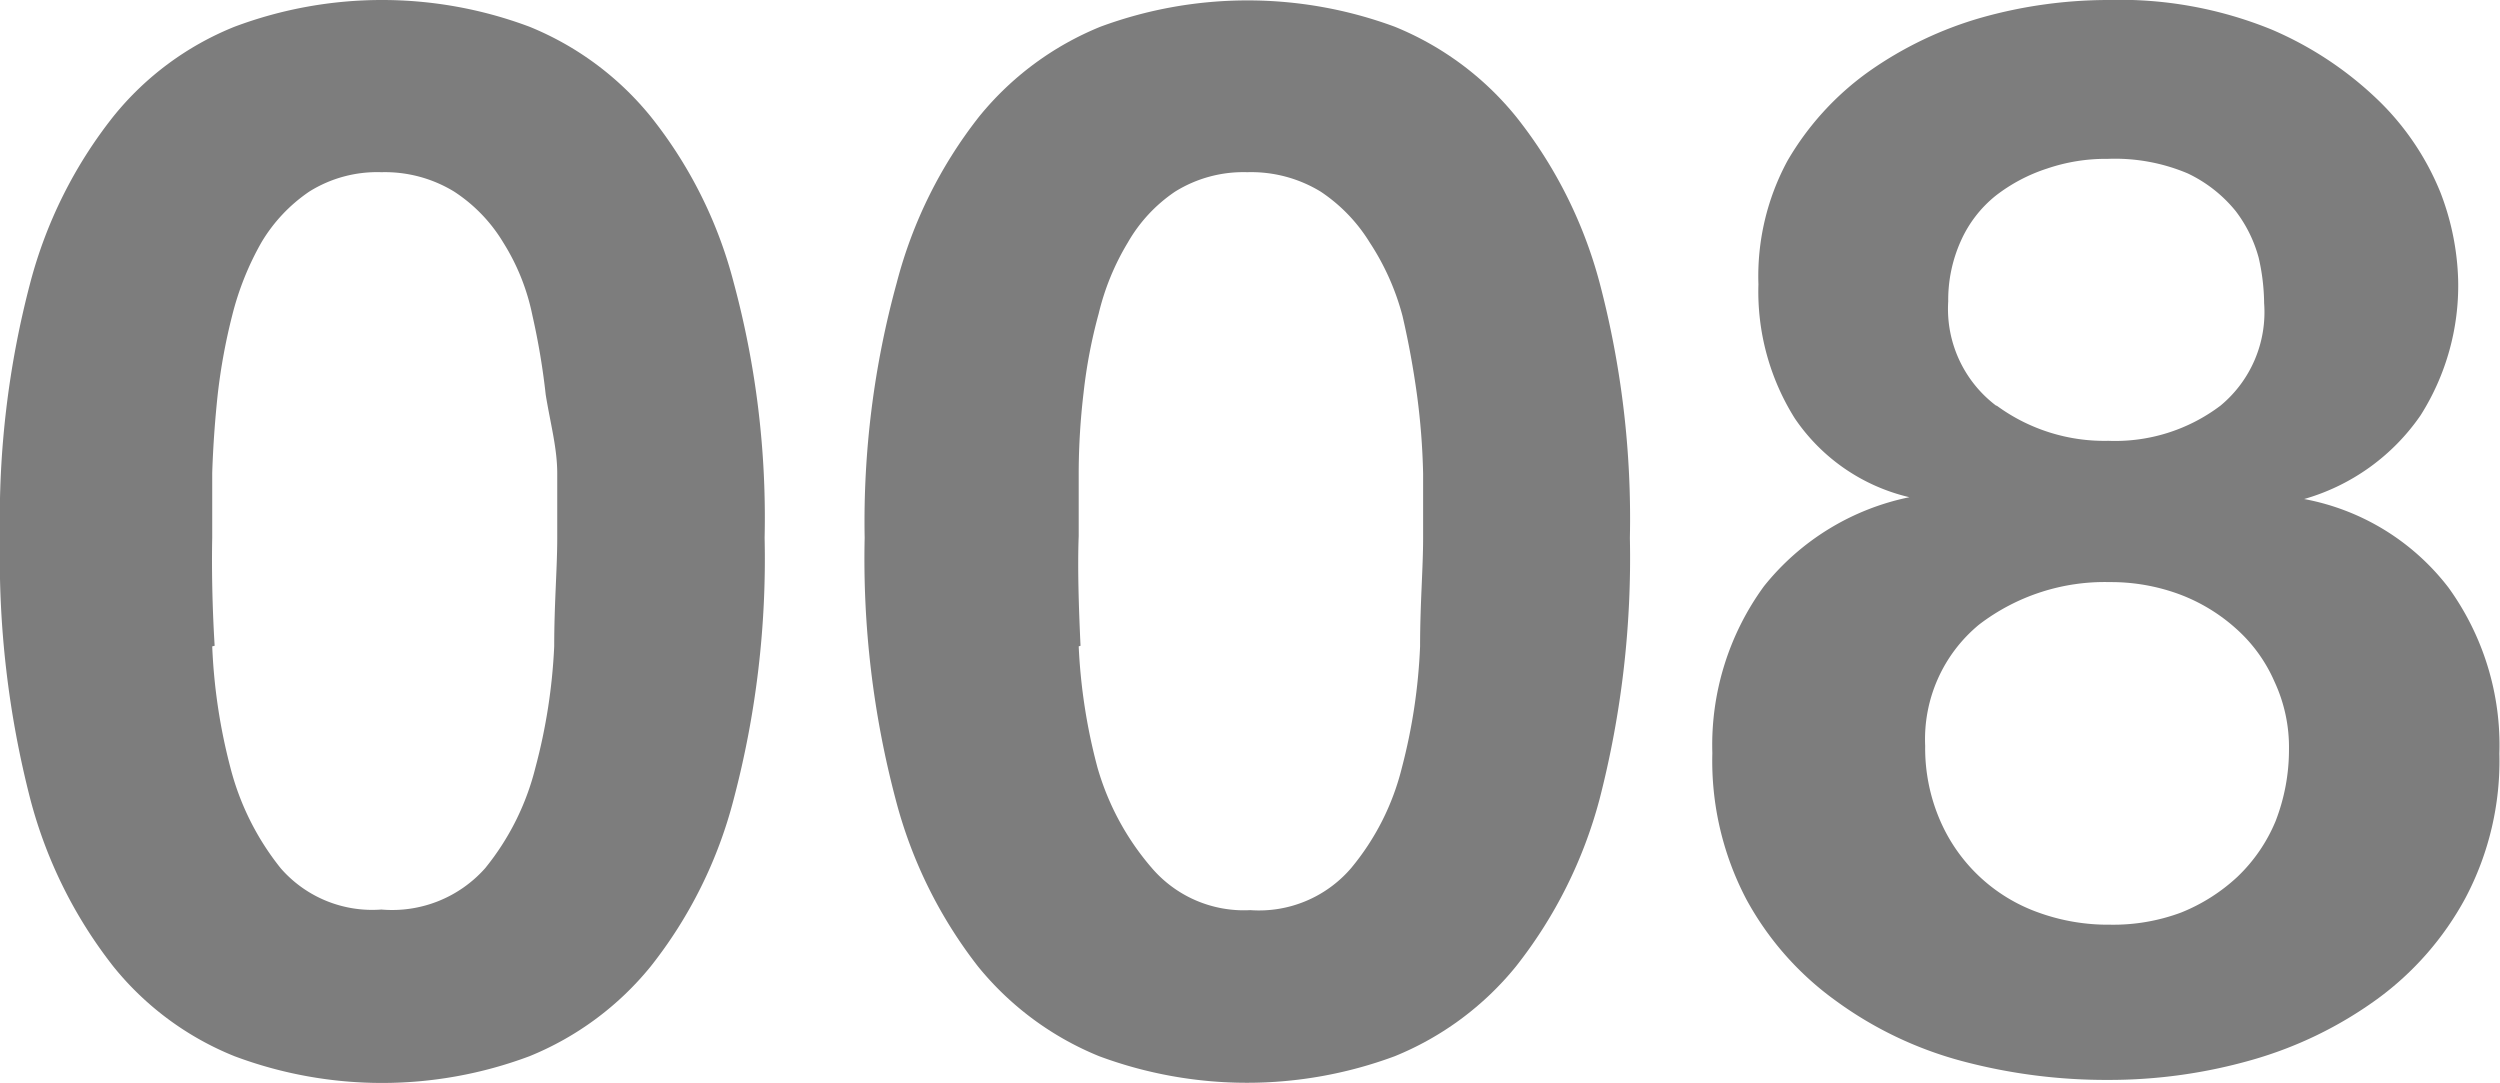
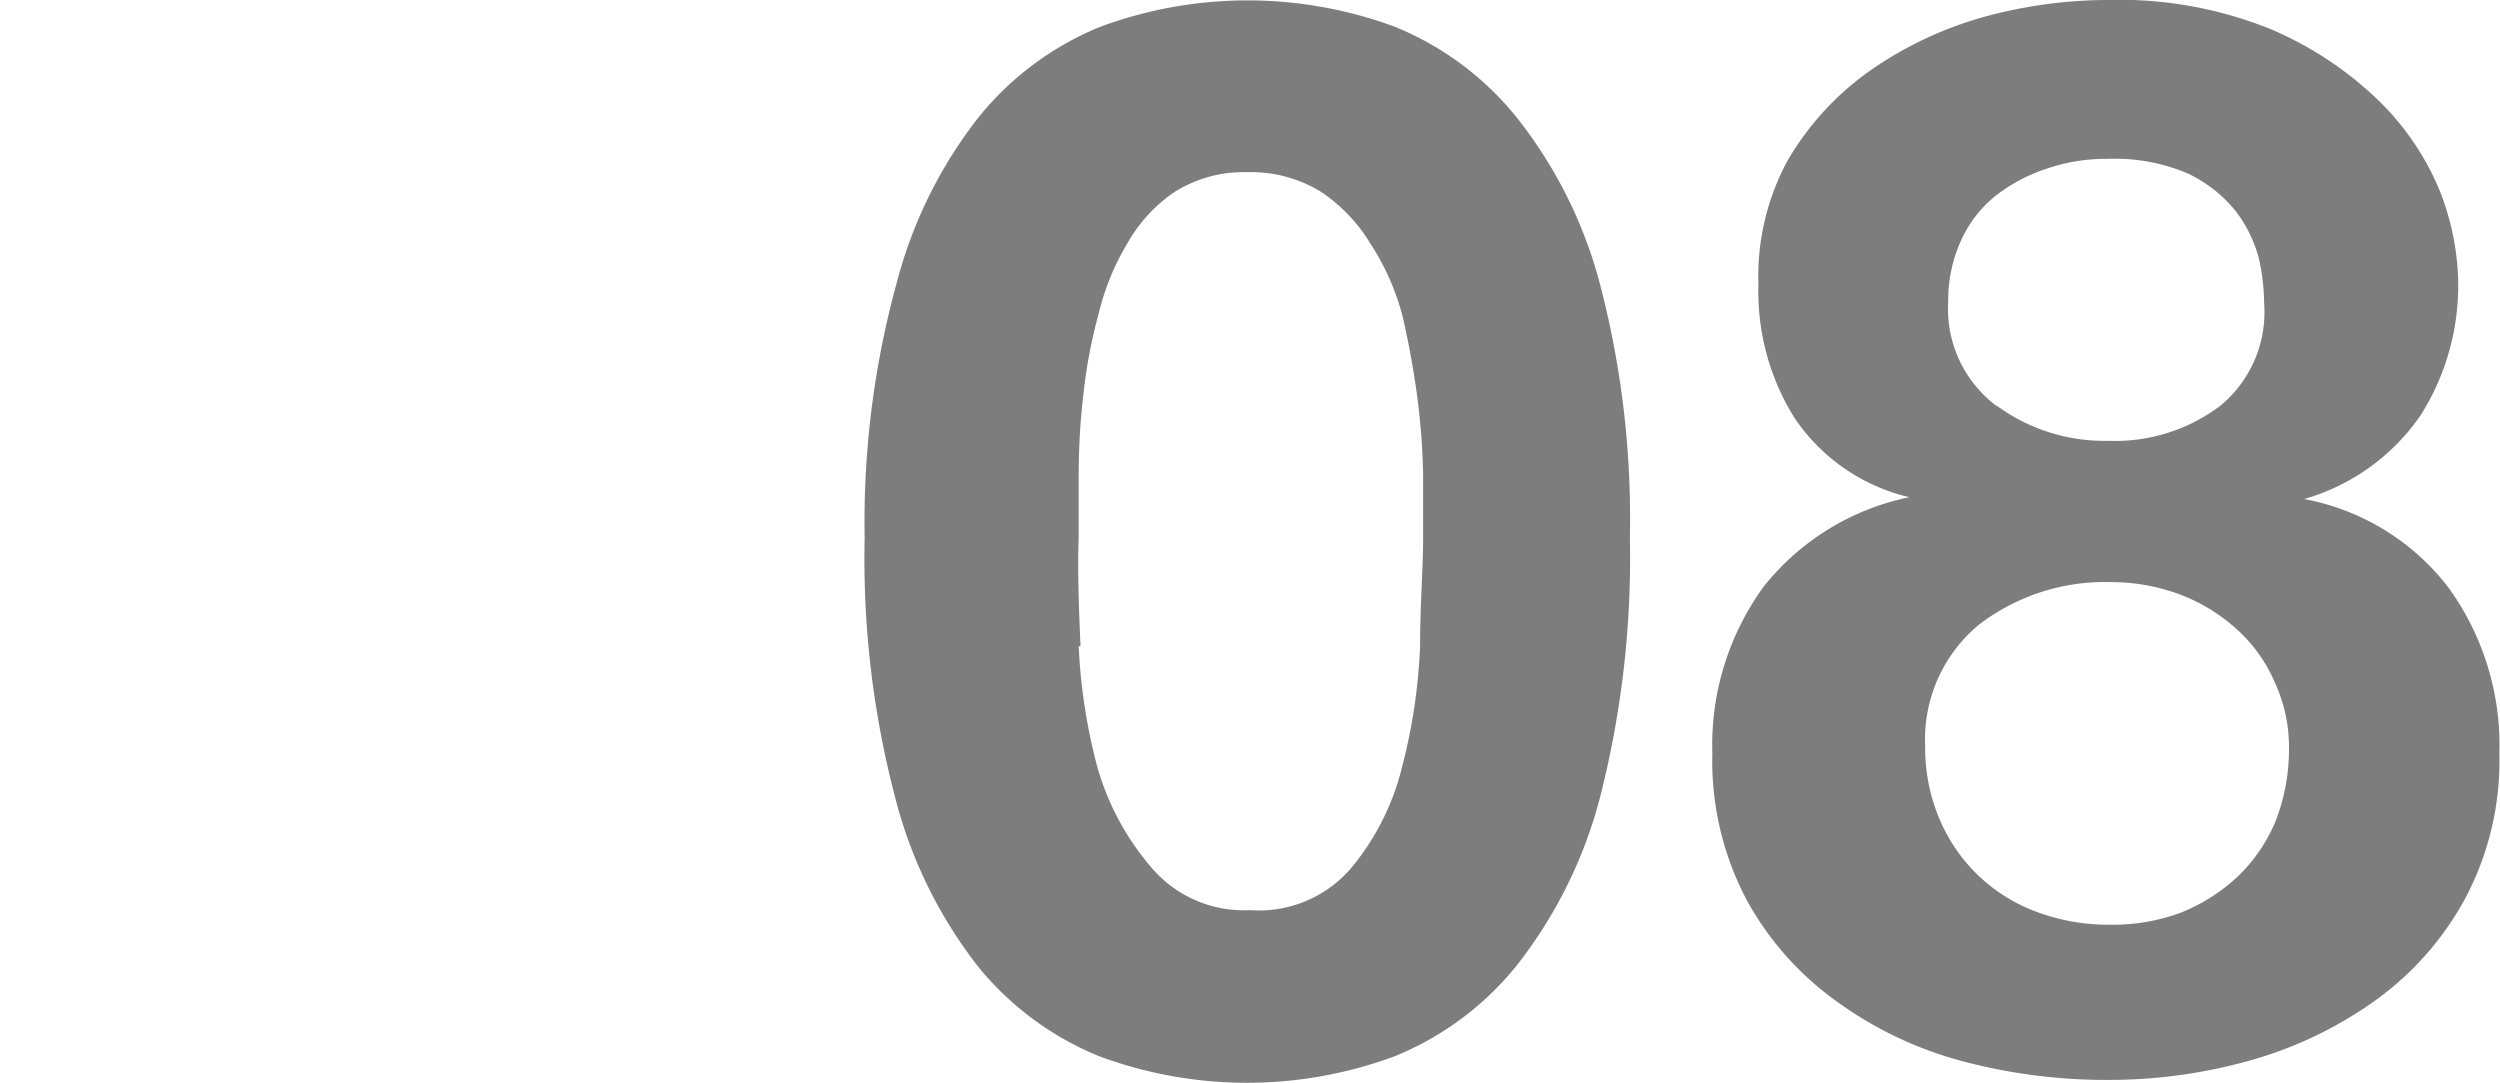
<svg xmlns="http://www.w3.org/2000/svg" width="41.23" height="17.86" viewBox="0 0 41.23 17.86">
  <g>
-     <path d="M.5,4.66A7.48,7.48,0,0,1,1.87,1.92a4.92,4.92,0,0,1,2-1.48,6.93,6.93,0,0,1,4.86,0,5,5,0,0,1,2,1.48,7.33,7.33,0,0,1,1.37,2.74,14.86,14.86,0,0,1,.51,4.21,15.52,15.52,0,0,1-.51,4.31,7.43,7.43,0,0,1-1.37,2.76,5,5,0,0,1-2,1.48,6.93,6.93,0,0,1-4.86,0,4.92,4.92,0,0,1-2-1.48A7.58,7.58,0,0,1,.5,13.18,15.94,15.94,0,0,1,0,8.87,15.26,15.26,0,0,1,.5,4.66Zm3,6a9.37,9.37,0,0,0,.3,2,4.4,4.4,0,0,0,.83,1.66A2,2,0,0,0,6.29,15,2.05,2.05,0,0,0,8,14.32a4.26,4.26,0,0,0,.83-1.66,9.37,9.37,0,0,0,.31-2c0-.7.05-1.29.05-1.78,0-.3,0-.65,0-1.07S9.08,7,9,6.51A11.64,11.64,0,0,0,8.78,5.2,3.6,3.6,0,0,0,8.3,4a2.6,2.6,0,0,0-.81-.84,2.19,2.19,0,0,0-1.2-.32,2.11,2.11,0,0,0-1.19.32A2.65,2.65,0,0,0,4.31,4,4.78,4.78,0,0,0,3.83,5.2a9.73,9.73,0,0,0-.24,1.31q-.07.66-.09,1.29c0,.42,0,.77,0,1.07C3.49,9.36,3.5,10,3.54,10.65Z" fill="#7d7d7d" />
    <path d="M14.79,4.66a7.47,7.47,0,0,1,1.36-2.74,5,5,0,0,1,2-1.48A7,7,0,0,1,23,.44a5,5,0,0,1,2,1.48,7.49,7.49,0,0,1,1.38,2.74,15.26,15.26,0,0,1,.5,4.21,15.94,15.94,0,0,1-.5,4.31A7.59,7.59,0,0,1,25,15.94a5,5,0,0,1-2,1.48,7,7,0,0,1-4.87,0,5,5,0,0,1-2-1.48,7.58,7.58,0,0,1-1.36-2.76,15.52,15.52,0,0,1-.51-4.31A14.86,14.86,0,0,1,14.79,4.66Zm3,6a9.37,9.37,0,0,0,.31,2A4.38,4.38,0,0,0,19,14.32a2,2,0,0,0,1.62.69,2,2,0,0,0,1.66-.69,4.14,4.14,0,0,0,.84-1.66,9.37,9.37,0,0,0,.3-2c0-.7.05-1.29.05-1.78,0-.3,0-.65,0-1.07a11.56,11.56,0,0,0-.1-1.29c-.06-.44-.14-.88-.24-1.31A4.11,4.11,0,0,0,22.59,4a2.71,2.71,0,0,0-.81-.84,2.2,2.2,0,0,0-1.21-.32,2.13,2.13,0,0,0-1.19.32A2.52,2.52,0,0,0,18.6,4a4.11,4.11,0,0,0-.48,1.17,8.41,8.41,0,0,0-.25,1.31,11.45,11.45,0,0,0-.08,1.29c0,.42,0,.77,0,1.07C17.77,9.36,17.79,10,17.82,10.65Z" fill="#7d7d7d" />
    <path d="M29.48,2.65a4.72,4.72,0,0,1,1.34-1.47A6.16,6.16,0,0,1,32.68.29,7.74,7.74,0,0,1,34.76,0a6.63,6.63,0,0,1,2.71.49,5.83,5.83,0,0,1,1.78,1.19,4.43,4.43,0,0,1,1,1.5,4.33,4.33,0,0,1,.29,1.44,4,4,0,0,1-.62,2.23A3.5,3.5,0,0,1,38,8.23v0a3.9,3.9,0,0,1,2.38,1.46,4.44,4.44,0,0,1,.84,2.74,4.84,4.84,0,0,1-.56,2.38,5,5,0,0,1-1.46,1.67,6.58,6.58,0,0,1-2.06,1,8.57,8.57,0,0,1-2.36.33,9.23,9.23,0,0,1-2.42-.31,6.26,6.26,0,0,1-2.09-1,5,5,0,0,1-1.47-1.67,4.91,4.91,0,0,1-.56-2.41,4.44,4.44,0,0,1,.85-2.75,4.13,4.13,0,0,1,2.4-1.47v0a3.15,3.15,0,0,1-1.89-1.3A3.93,3.93,0,0,1,29,4.69,4,4,0,0,1,29.48,2.65ZM32,13.54a2.78,2.78,0,0,0,1.62,1.51,3.36,3.36,0,0,0,1.18.2,3.2,3.2,0,0,0,1.17-.2,3,3,0,0,0,.93-.59,2.69,2.69,0,0,0,.63-.92,3.26,3.26,0,0,0,.22-1.18,2.56,2.56,0,0,0-.24-1.12,2.5,2.5,0,0,0-.63-.87,2.93,2.93,0,0,0-.94-.57,3.25,3.25,0,0,0-1.14-.2,3.41,3.41,0,0,0-2.16.7,2.45,2.45,0,0,0-.89,2A3,3,0,0,0,32,13.54Zm.93-6.85a3,3,0,0,0,1.84.58,2.88,2.88,0,0,0,1.85-.58A2,2,0,0,0,37.34,5a3.47,3.47,0,0,0-.09-.75,2.22,2.22,0,0,0-.38-.77,2.27,2.27,0,0,0-.79-.62,3.08,3.08,0,0,0-1.32-.24,3,3,0,0,0-1,.16,2.77,2.77,0,0,0-.85.45,2,2,0,0,0-.57.74,2.37,2.37,0,0,0-.21,1A2,2,0,0,0,32.92,6.69Z" fill="#7d7d7d" />
  </g>
</svg>